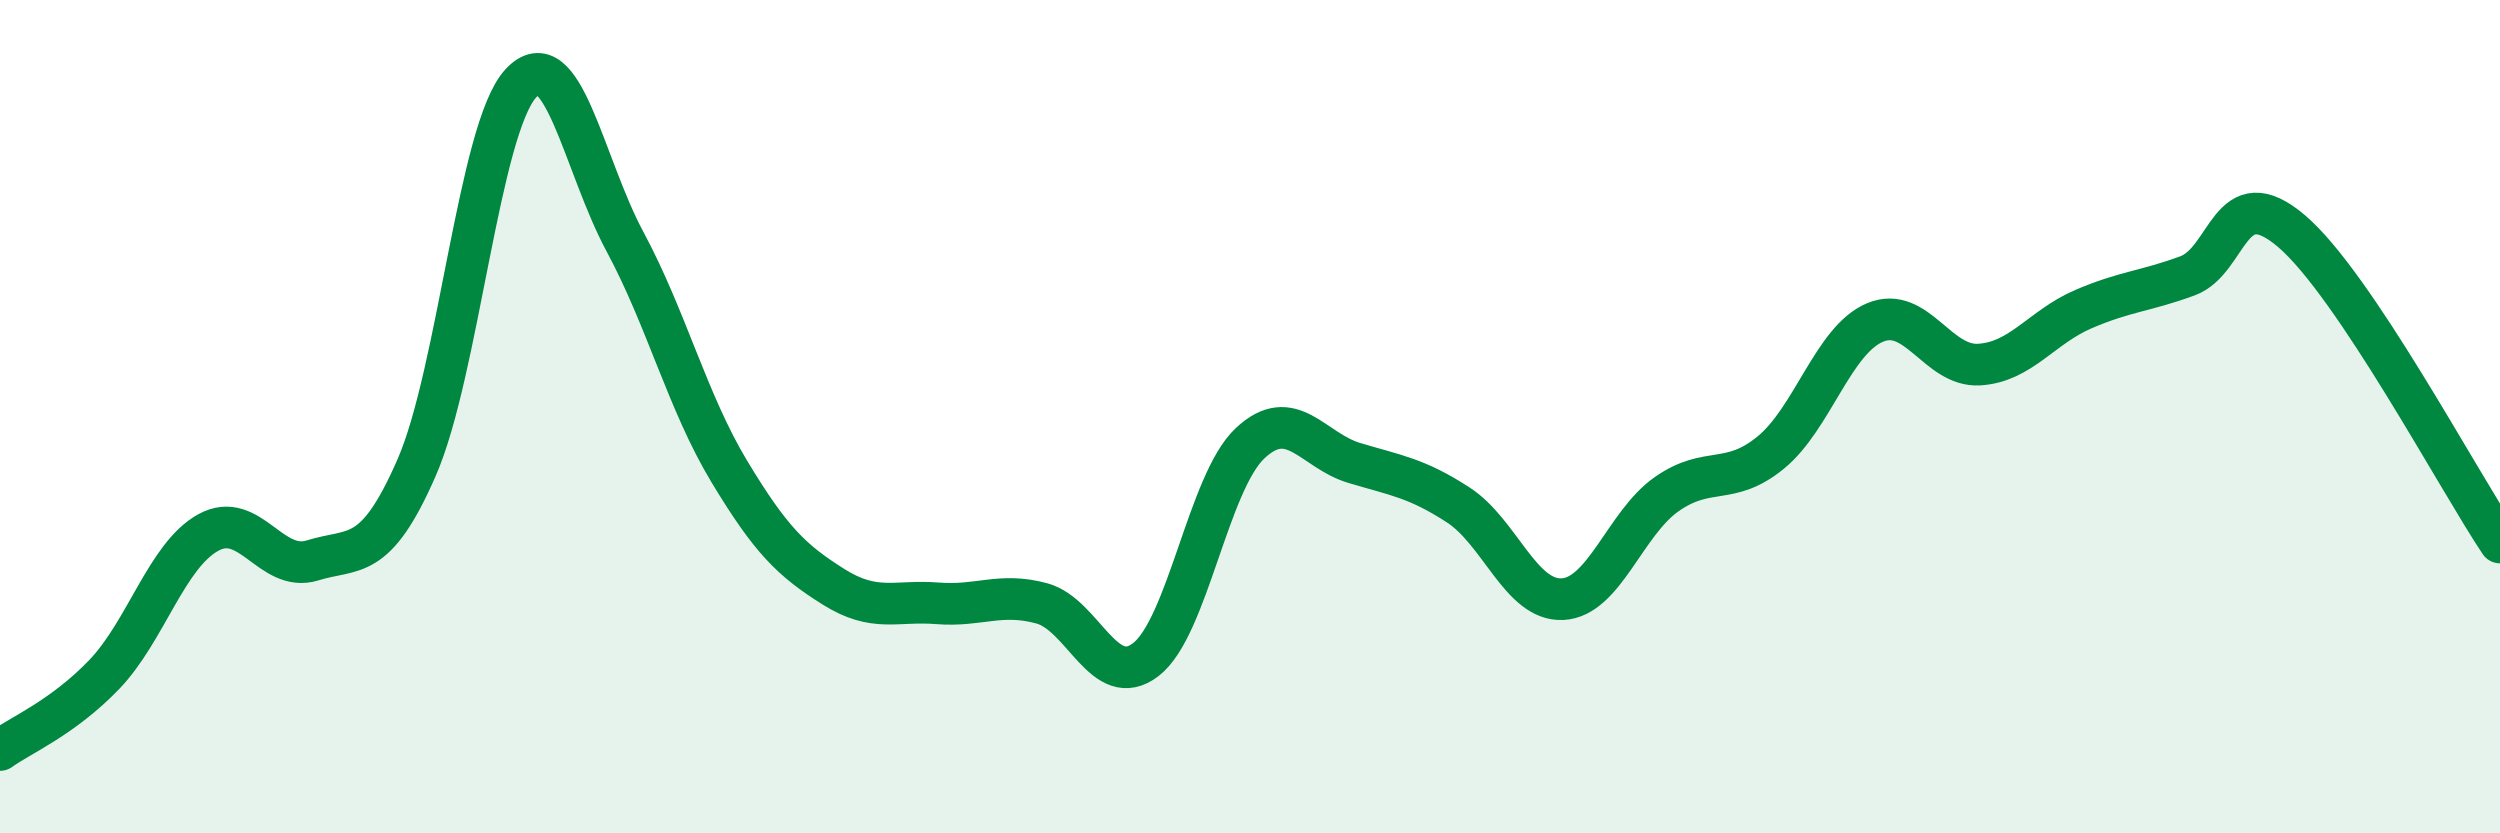
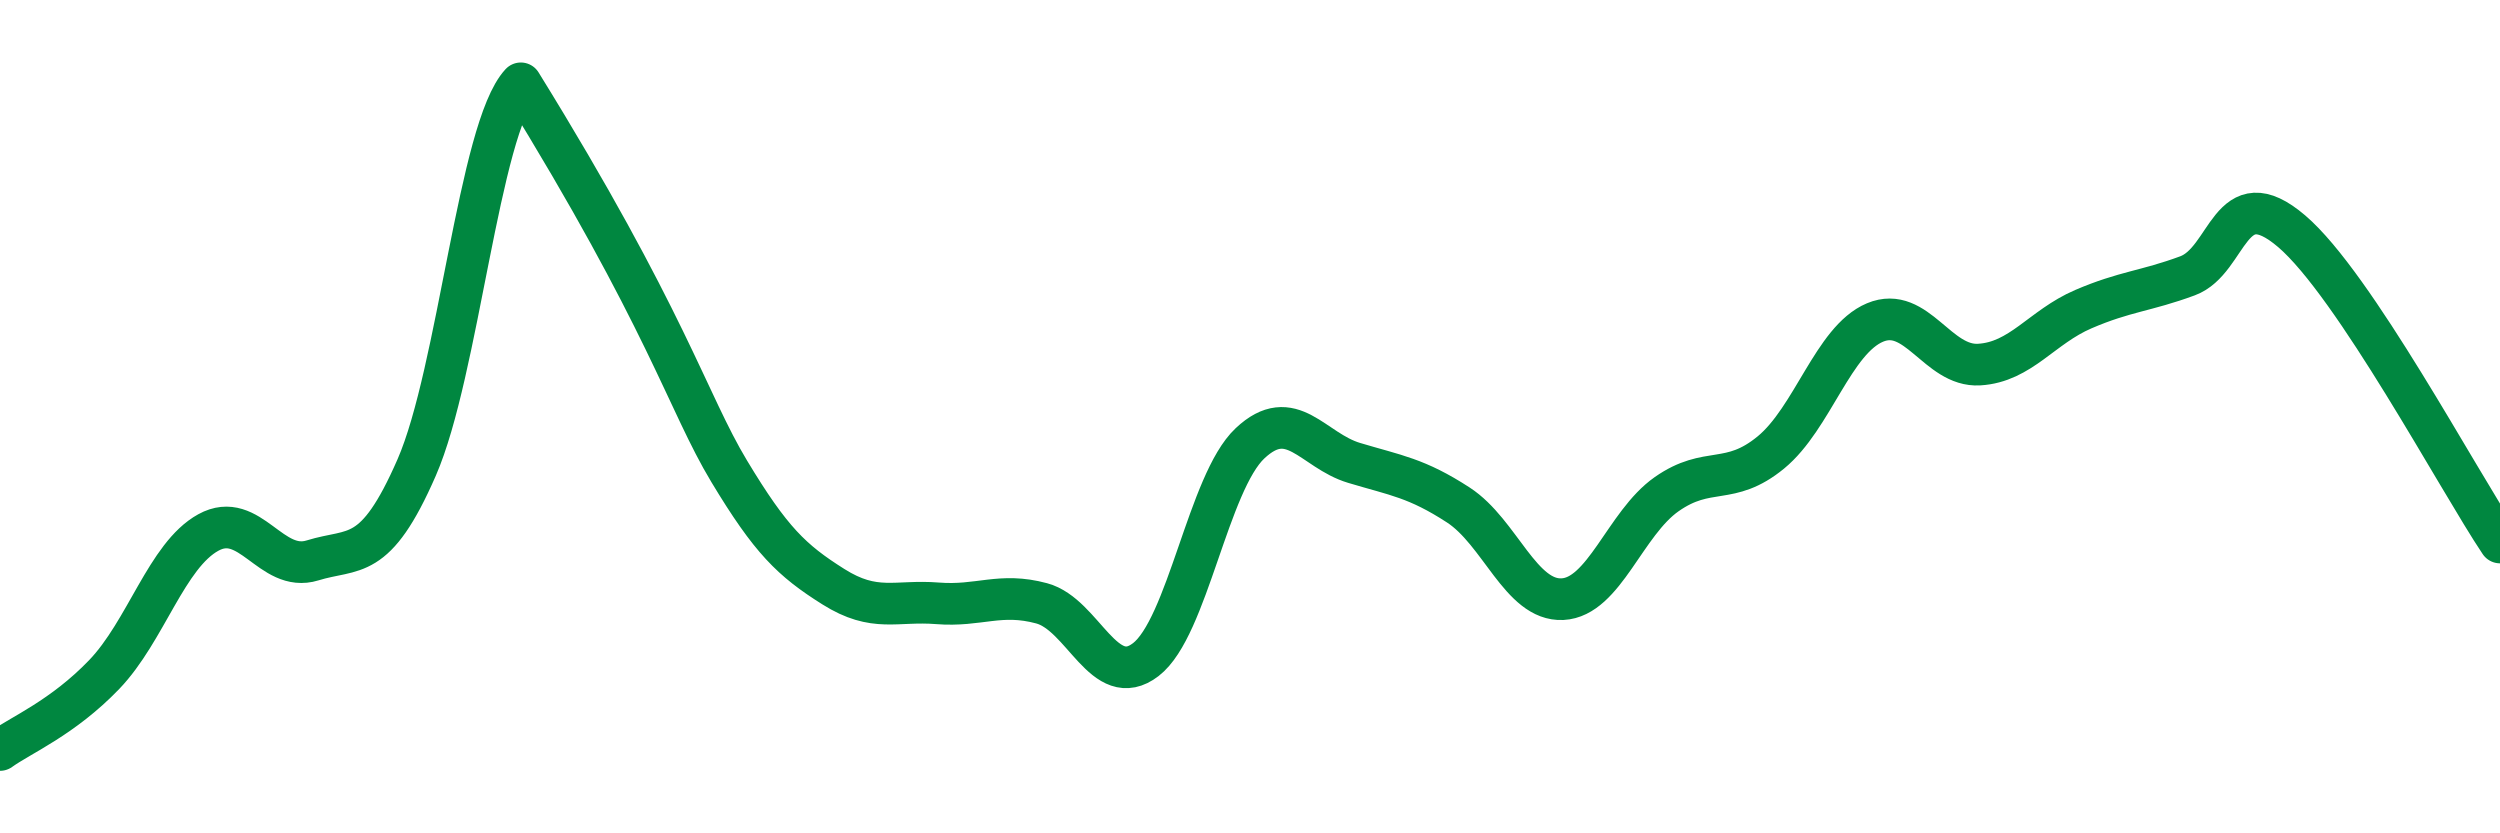
<svg xmlns="http://www.w3.org/2000/svg" width="60" height="20" viewBox="0 0 60 20">
-   <path d="M 0,18 C 0.5,17.64 1.5,17.23 2.5,16.19 C 3.5,15.15 4,13.33 5,12.78 C 6,12.23 6.5,13.76 7.5,13.45 C 8.5,13.14 9,13.51 10,11.22 C 11,8.93 11.5,3.08 12.5,2 C 13.5,0.92 14,3.94 15,5.8 C 16,7.66 16.5,9.65 17.5,11.31 C 18.5,12.97 19,13.45 20,14.08 C 21,14.71 21.5,14.4 22.5,14.48 C 23.5,14.56 24,14.21 25,14.48 C 26,14.75 26.5,16.6 27.5,15.83 C 28.5,15.06 29,11.58 30,10.64 C 31,9.7 31.5,10.81 32.5,11.11 C 33.5,11.41 34,11.47 35,12.12 C 36,12.77 36.5,14.43 37.5,14.38 C 38.5,14.33 39,12.56 40,11.86 C 41,11.16 41.5,11.68 42.5,10.86 C 43.5,10.04 44,8.16 45,7.74 C 46,7.32 46.5,8.81 47.5,8.75 C 48.5,8.69 49,7.85 50,7.42 C 51,6.99 51.5,6.99 52.5,6.62 C 53.5,6.25 53.5,4.27 55,5.55 C 56.5,6.83 59,11.53 60,13.02L60 20L0 20Z" fill="#008740" opacity="0.1" stroke-linecap="round" stroke-linejoin="round" />
-   <path d="M 0,18 C 0.5,17.64 1.5,17.23 2.5,16.19 C 3.5,15.15 4,13.33 5,12.78 C 6,12.23 6.5,13.76 7.5,13.45 C 8.5,13.14 9,13.51 10,11.22 C 11,8.93 11.5,3.08 12.5,2 C 13.5,0.92 14,3.94 15,5.8 C 16,7.66 16.5,9.65 17.5,11.31 C 18.5,12.97 19,13.45 20,14.08 C 21,14.71 21.5,14.4 22.5,14.48 C 23.5,14.56 24,14.21 25,14.48 C 26,14.75 26.5,16.6 27.5,15.83 C 28.5,15.06 29,11.58 30,10.64 C 31,9.7 31.5,10.81 32.5,11.11 C 33.5,11.41 34,11.47 35,12.12 C 36,12.77 36.5,14.43 37.5,14.38 C 38.5,14.33 39,12.56 40,11.86 C 41,11.16 41.5,11.68 42.5,10.86 C 43.5,10.04 44,8.16 45,7.74 C 46,7.32 46.5,8.81 47.5,8.75 C 48.5,8.69 49,7.85 50,7.42 C 51,6.99 51.5,6.99 52.5,6.62 C 53.5,6.25 53.5,4.27 55,5.55 C 56.5,6.83 59,11.53 60,13.02" stroke="#008740" stroke-width="1" fill="none" stroke-linecap="round" stroke-linejoin="round" />
+   <path d="M 0,18 C 0.5,17.64 1.5,17.23 2.5,16.19 C 3.5,15.15 4,13.33 5,12.78 C 6,12.23 6.5,13.76 7.5,13.45 C 8.5,13.14 9,13.51 10,11.22 C 11,8.93 11.5,3.08 12.5,2 C 16,7.66 16.5,9.65 17.5,11.31 C 18.5,12.97 19,13.45 20,14.08 C 21,14.71 21.5,14.4 22.5,14.48 C 23.5,14.56 24,14.21 25,14.48 C 26,14.75 26.5,16.6 27.5,15.83 C 28.5,15.06 29,11.58 30,10.64 C 31,9.7 31.5,10.81 32.5,11.11 C 33.5,11.41 34,11.47 35,12.12 C 36,12.77 36.5,14.43 37.5,14.38 C 38.5,14.33 39,12.56 40,11.86 C 41,11.16 41.5,11.68 42.5,10.86 C 43.5,10.04 44,8.16 45,7.74 C 46,7.32 46.5,8.81 47.5,8.75 C 48.5,8.69 49,7.85 50,7.42 C 51,6.99 51.5,6.99 52.5,6.62 C 53.5,6.25 53.5,4.27 55,5.55 C 56.5,6.83 59,11.53 60,13.02" stroke="#008740" stroke-width="1" fill="none" stroke-linecap="round" stroke-linejoin="round" />
</svg>